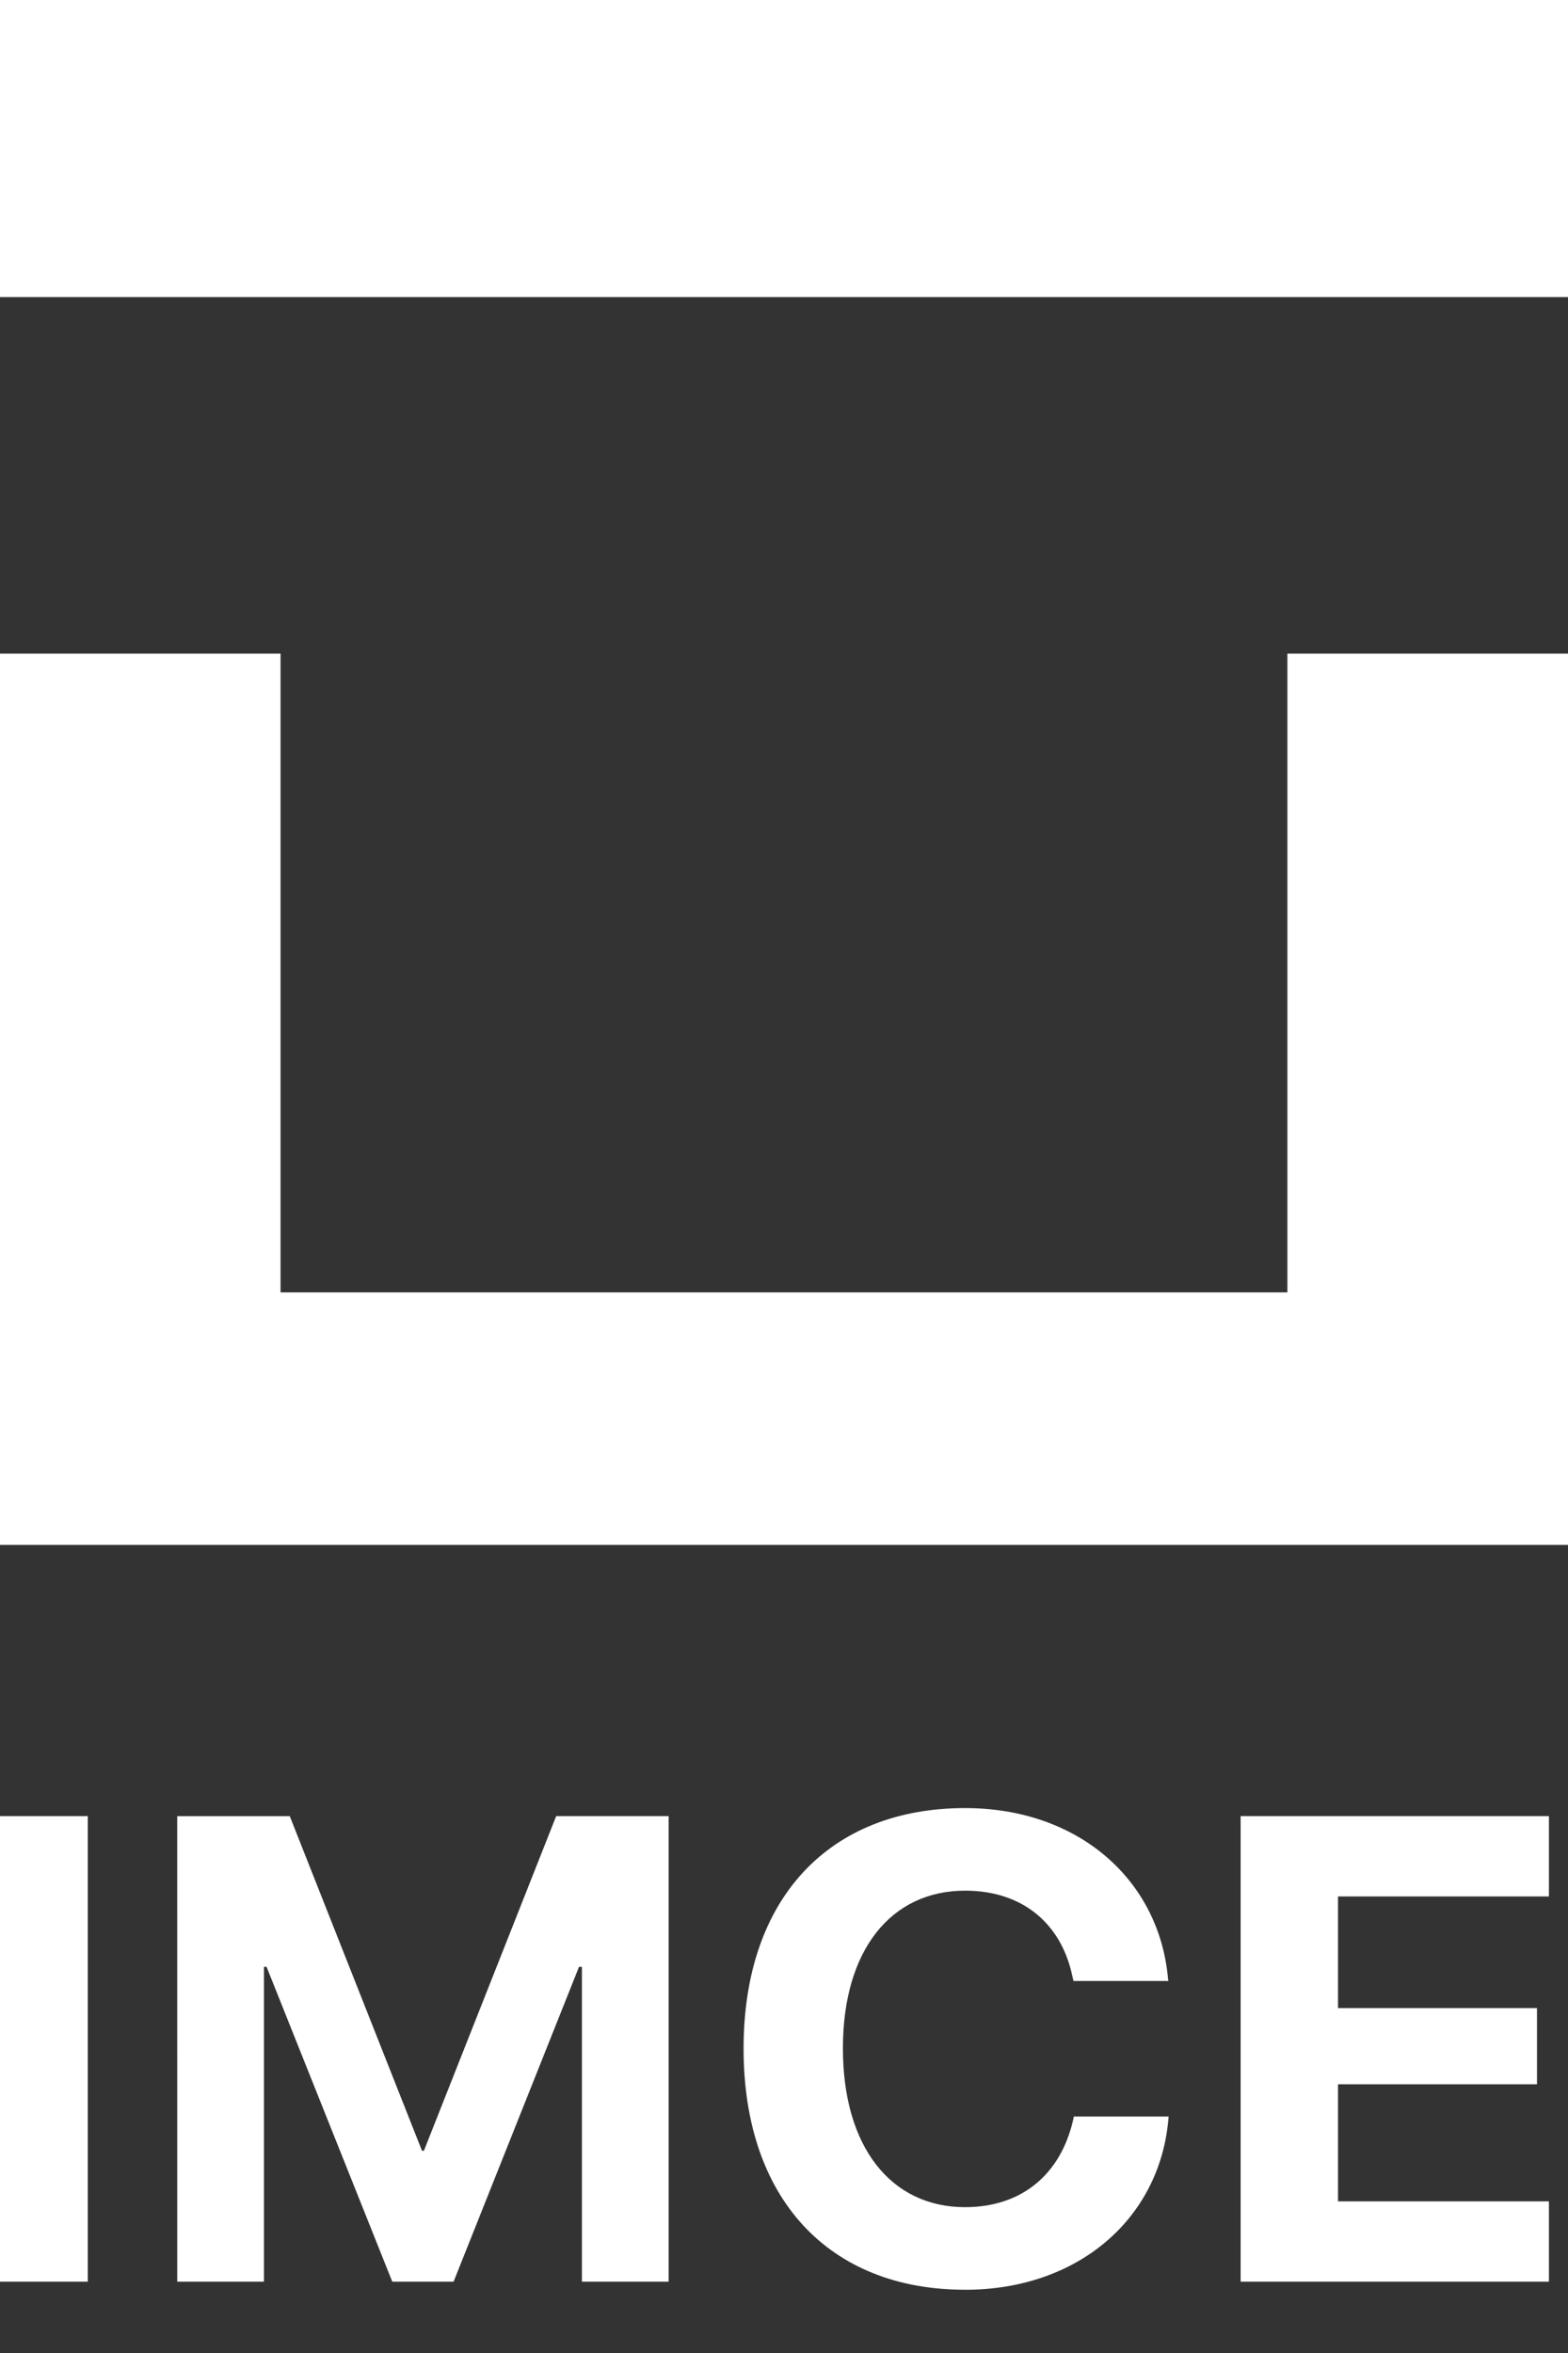
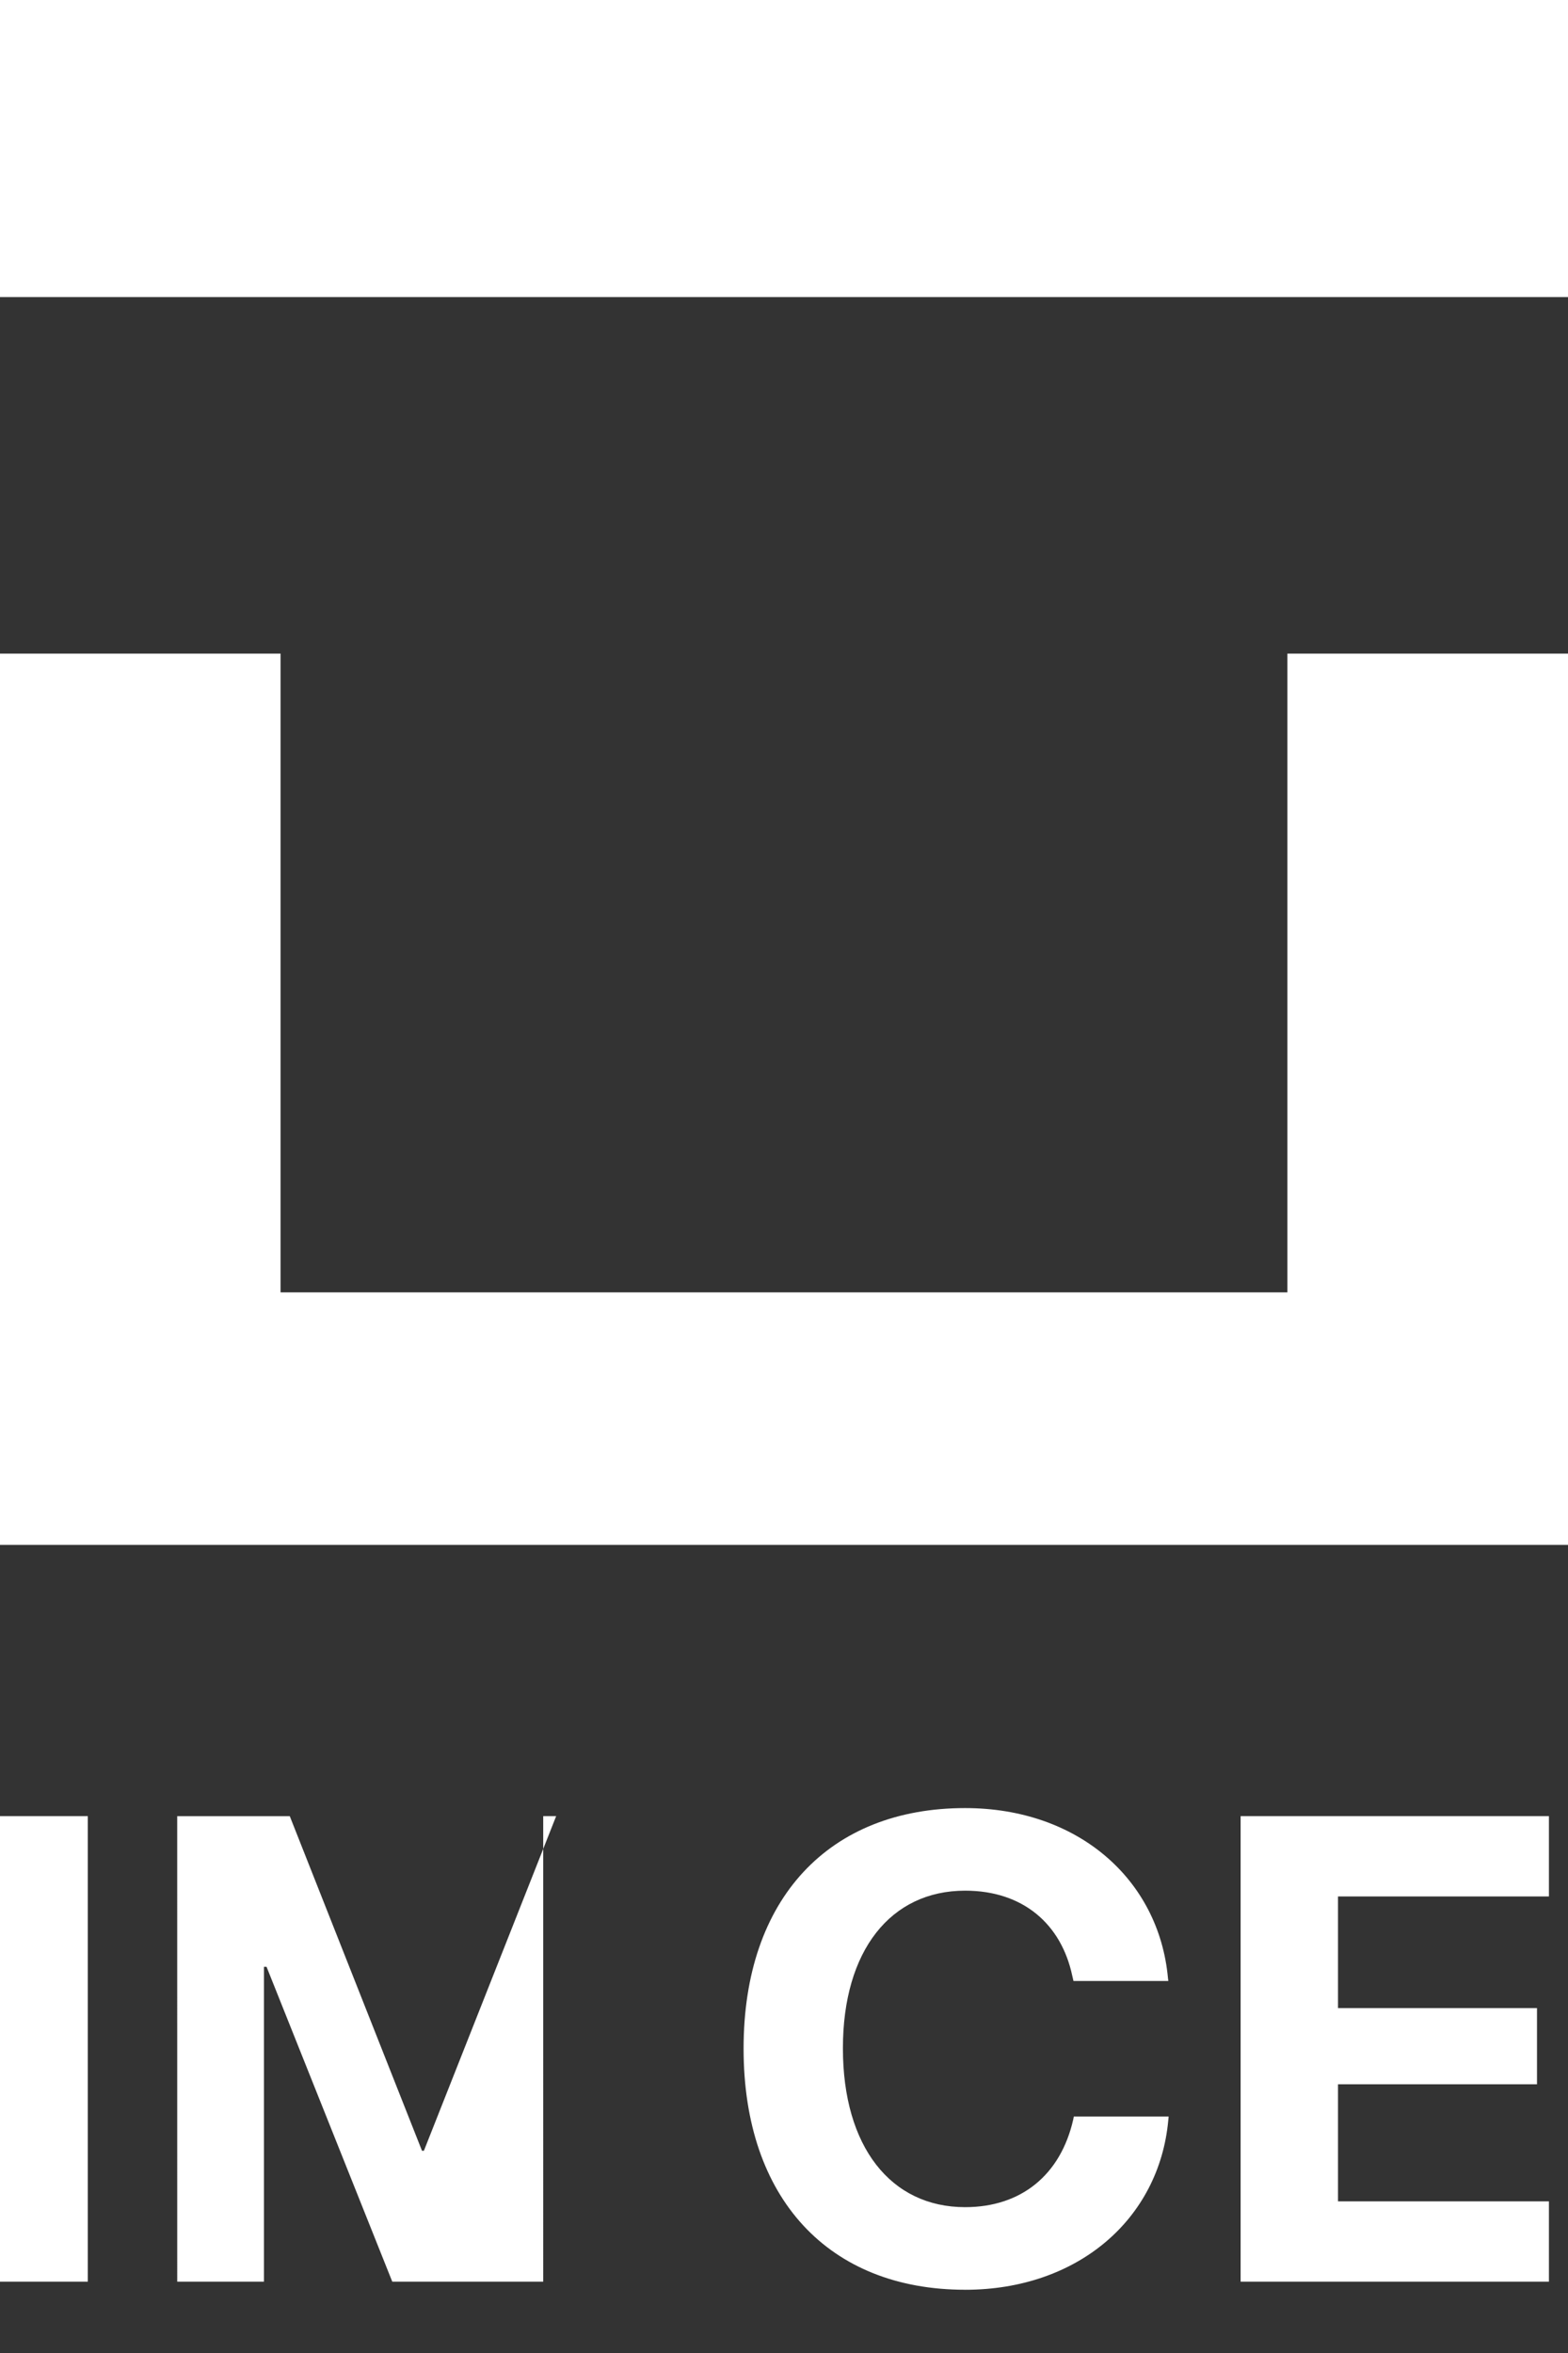
<svg xmlns="http://www.w3.org/2000/svg" xmlns:xlink="http://www.w3.org/1999/xlink" width="66" height="99" viewBox="0 0 66 99">
  <rect x="0" y="0" width="66" height="99" fill="#333333" stroke="none" />
  <defs>
-     <path d="M0 0h66v99H0V0z" id="hn0kxg7oja" />
-   </defs>
+     </defs>
  <g fill="#FFF" xlink:href="#hn0kxg7oja" fill-rule="evenodd">
    <path d="M0 12.5h66V0H0v12.5zm54.189 15v26.875h-42.38V27.5H0V65h66V27.5H54.189z" />
    <g fill-rule="nonzero">
-       <path d="M-.404 96h4.1V76.412h-4.1zM7.46 96h3.65V82.752h.11L16.512 96h2.58l5.28-13.248h.122V96h3.651V76.412H23.41L17.843 90.49h-.081l-5.565-14.077H7.459zM40.624 96.34c4.738 0 8.172-2.973 8.552-7.14l.014-.15h-3.991l-.027.136c-.53 2.32-2.186 3.678-4.548 3.678-3.135 0-5.144-2.552-5.144-6.678v-.014c0-4.1 2.009-6.624 5.144-6.624 2.444 0 4.045 1.412 4.507 3.57l.054.23h3.991l-.014-.121c-.38-4.154-3.787-7.154-8.538-7.154-5.715 0-9.325 3.8-9.325 10.113v.013c0 6.312 3.597 10.14 9.325 10.14zM52.22 96h12.977v-3.38h-8.878v-4.927h8.376v-3.204h-8.376v-4.697h8.878v-3.38H52.22z" />
+       <path d="M-.404 96h4.1V76.412h-4.1zM7.46 96h3.65V82.752h.11L16.512 96h2.58h.122V96h3.651V76.412H23.41L17.843 90.49h-.081l-5.565-14.077H7.459zM40.624 96.34c4.738 0 8.172-2.973 8.552-7.14l.014-.15h-3.991l-.027.136c-.53 2.32-2.186 3.678-4.548 3.678-3.135 0-5.144-2.552-5.144-6.678v-.014c0-4.1 2.009-6.624 5.144-6.624 2.444 0 4.045 1.412 4.507 3.57l.054.23h3.991l-.014-.121c-.38-4.154-3.787-7.154-8.538-7.154-5.715 0-9.325 3.8-9.325 10.113v.013c0 6.312 3.597 10.14 9.325 10.14zM52.22 96h12.977v-3.38h-8.878v-4.927h8.376v-3.204h-8.376v-4.697h8.878v-3.38H52.22z" />
    </g>
  </g>
</svg>